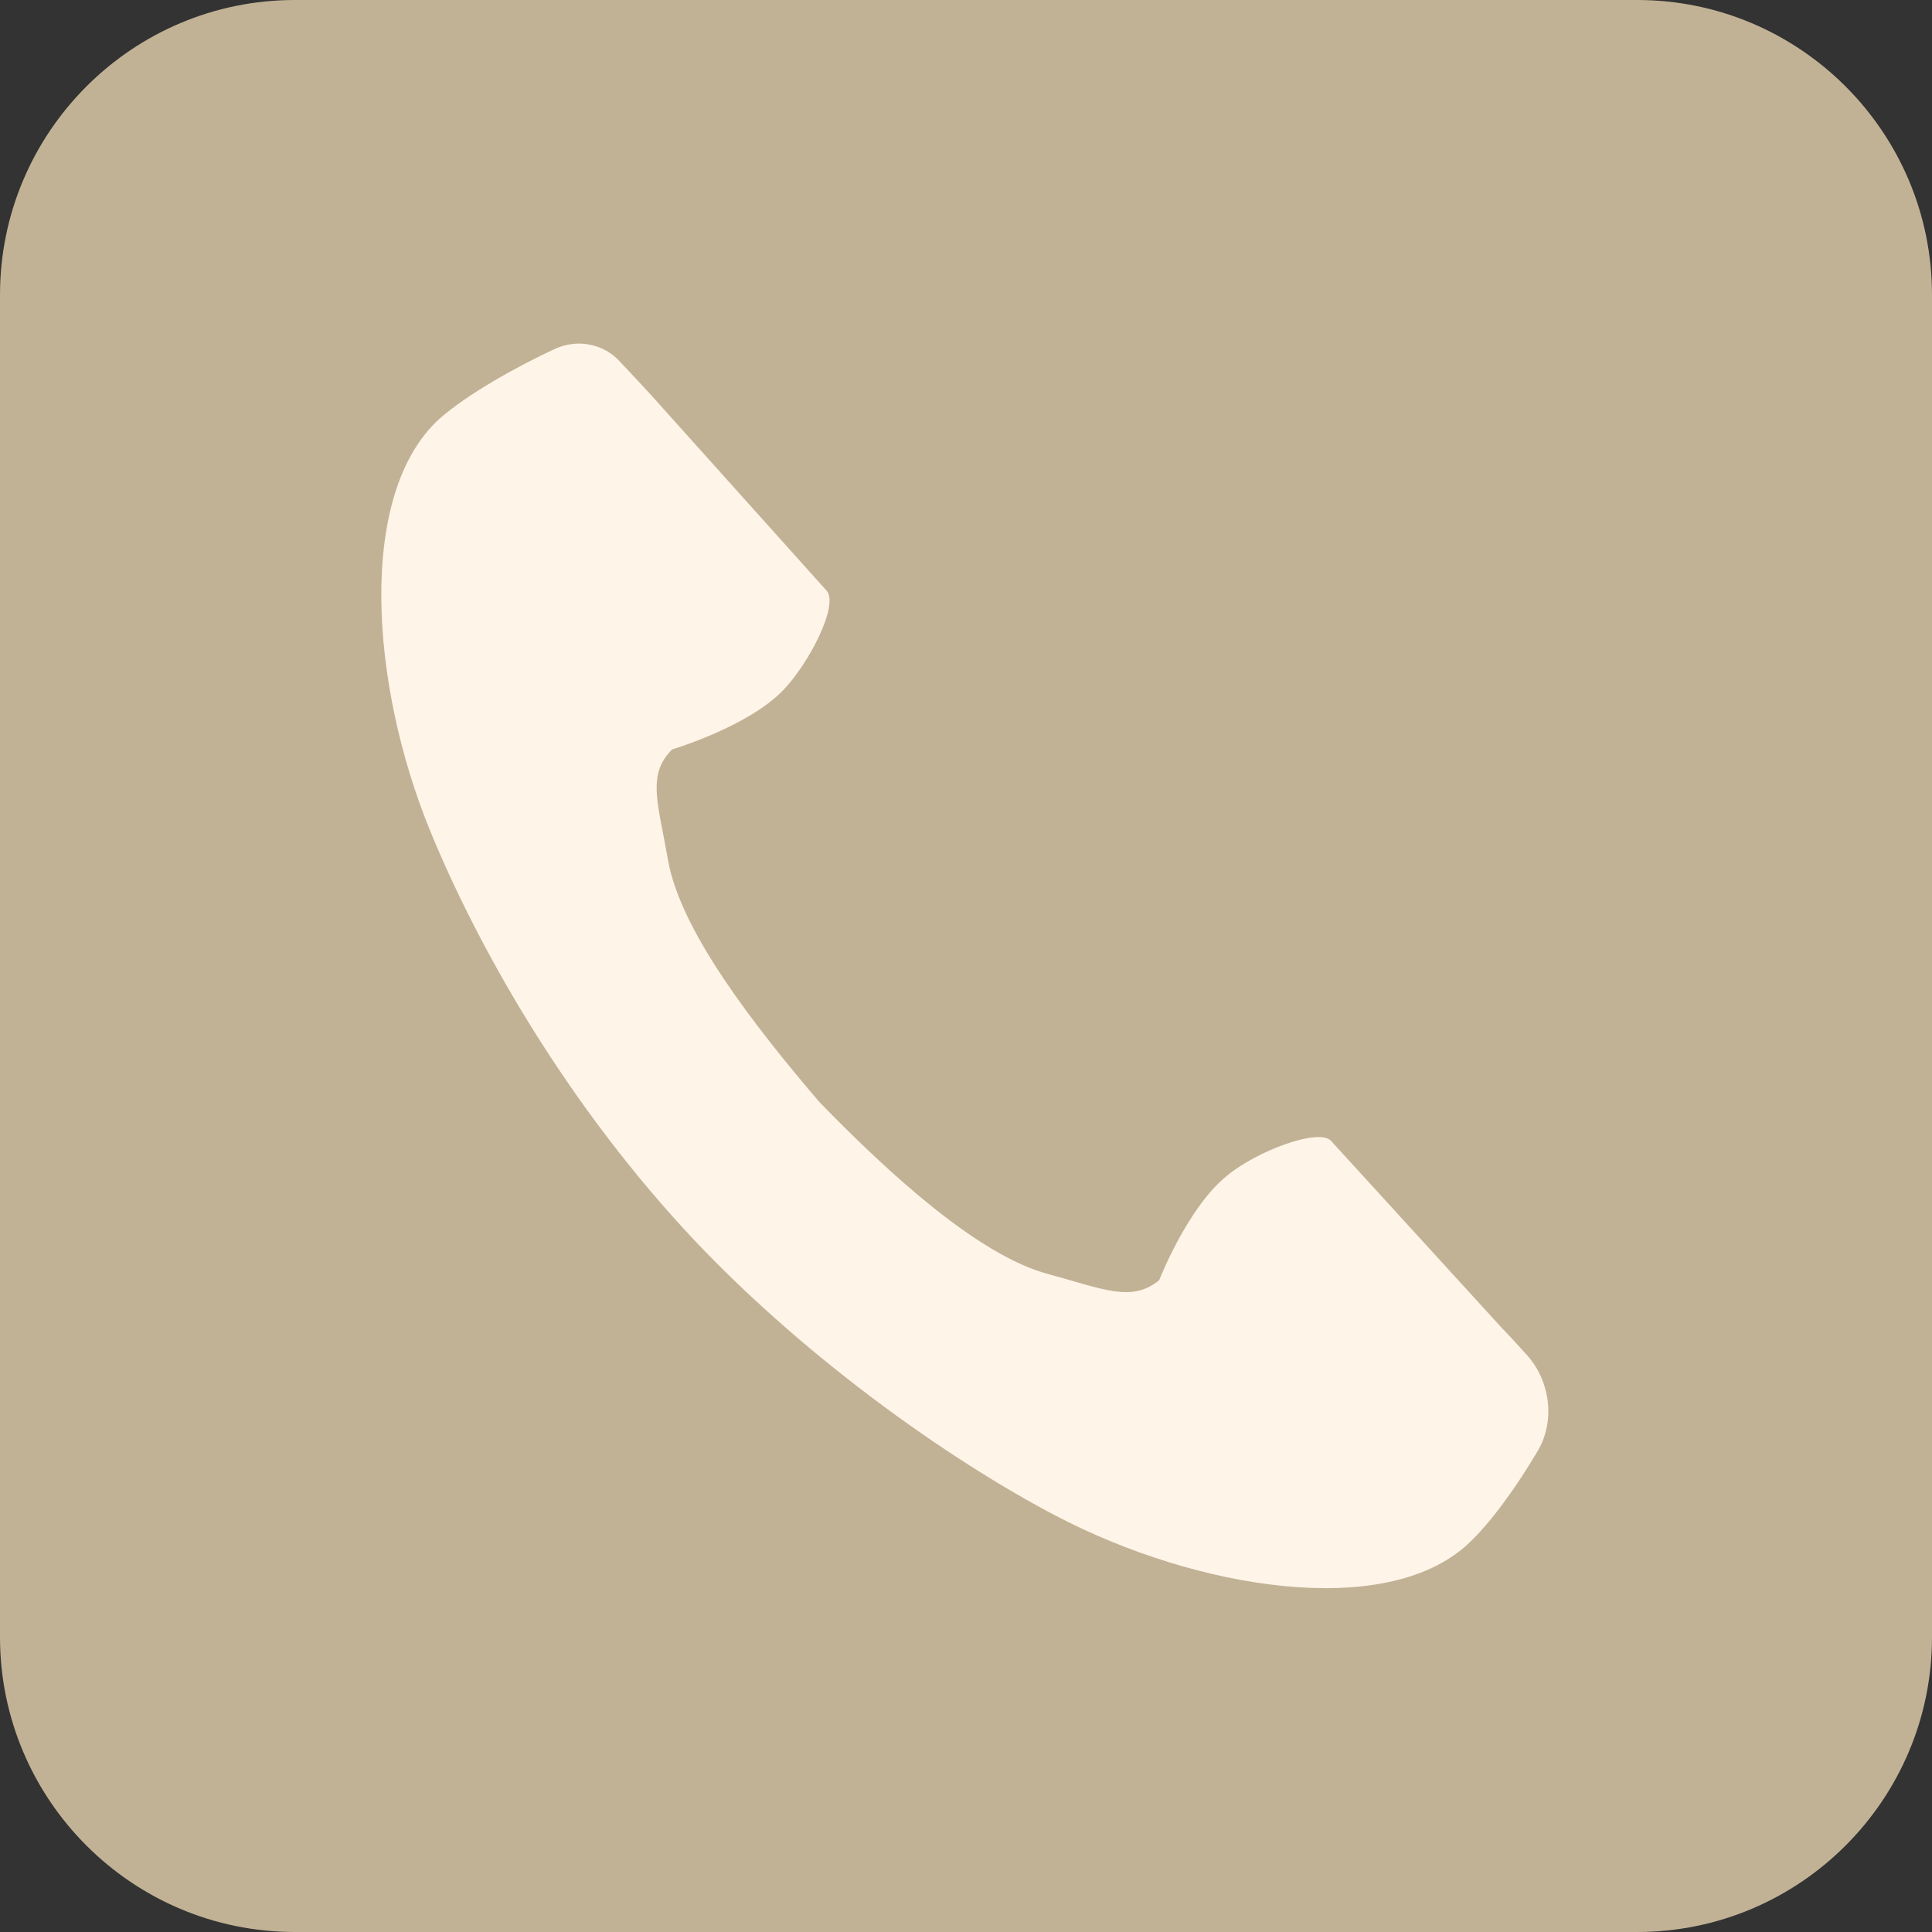
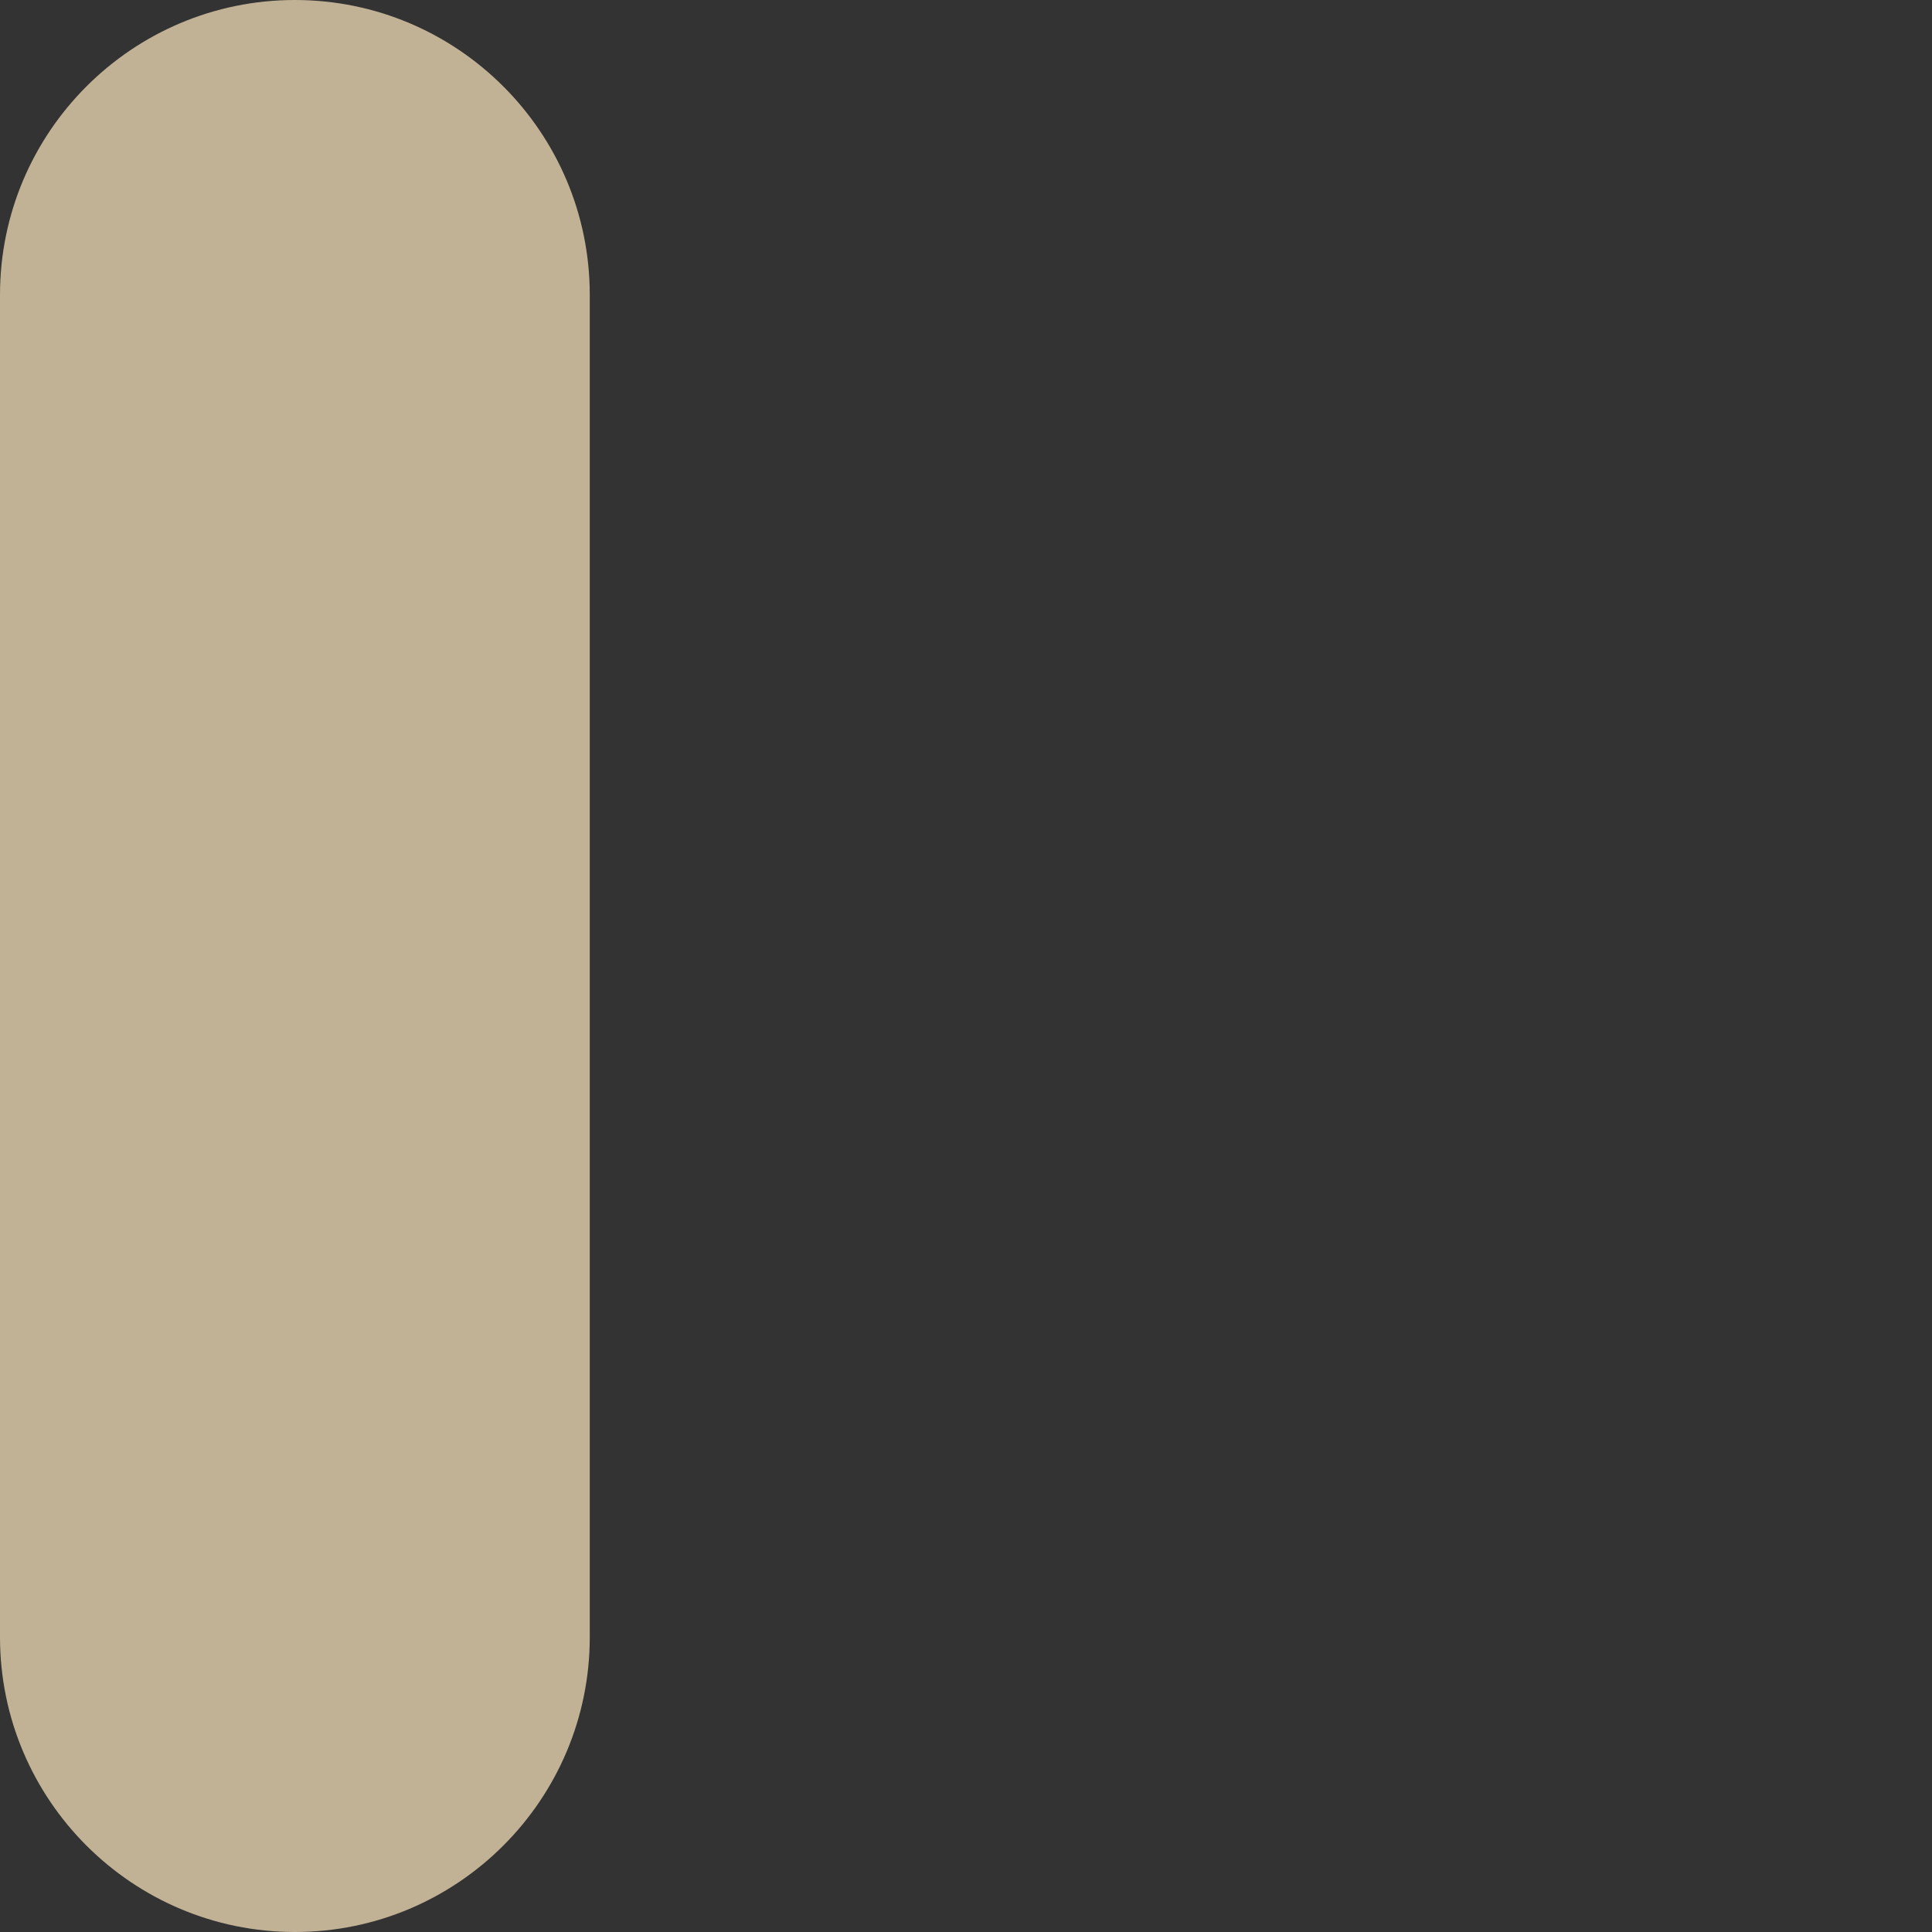
<svg xmlns="http://www.w3.org/2000/svg" version="1.1" id="レイヤー_1" x="0px" y="0px" width="190px" height="190px" viewBox="0 0 190 190" style="enable-background:new 0 0 190 190;" xml:space="preserve">
  <rect x="0" y="0" width="190" height="190" fill="#333333" stroke="none" />
  <style type="text/css">
	.st0{fill:#C2B295;}
	.st1{fill:#FFF4E8;}
</style>
  <title>アセット 2</title>
-   <path class="st0" d="M29,0h132c16,0,29,13,29,29v132c0,16-13,29-29,29H29c-16,0-29-13-29-29V29C0,13,13,0,29,0z" />
+   <path class="st0" d="M29,0c16,0,29,13,29,29v132c0,16-13,29-29,29H29c-16,0-29-13-29-29V29C0,13,13,0,29,0z" />
  <g>
-     <path class="st1" d="M43.2,41.2c-8.1,7.4-6.8,26.1-0.9,40.5c4.6,11.2,12.9,26,24.9,39.1c11.3,12.3,26,22.7,36.7,28.3   c13.8,7.2,32.3,10.2,40.4,2.8c2.3-2.1,4.9-5.8,6.8-9c1.9-3,1.4-7-0.9-9.6c-1-1.1-2-2.2-2.5-2.7l-16.8-18.4c-1.2-1.3-7.3,1-10.2,3.4   c-3.9,3.1-6.7,10.3-6.7,10.3c-2.7,2.2-5.4,0.9-10.9-0.6c-6.8-1.8-15.5-9.7-22.5-16.9c-6.5-7.6-13.7-16.9-14.9-23.8   c-1-5.7-2.1-8.4,0.4-10.9c0,0,7.4-2.2,10.9-5.8c2.6-2.7,5.5-8.4,4.3-9.8L64.7,39.6c-0.6-0.7-2.3-2.5-3.7-4   c-1.6-1.8-4.2-2.3-6.4-1.3C50.9,36,45.9,38.8,43.2,41.2z" />
-   </g>
+     </g>
</svg>